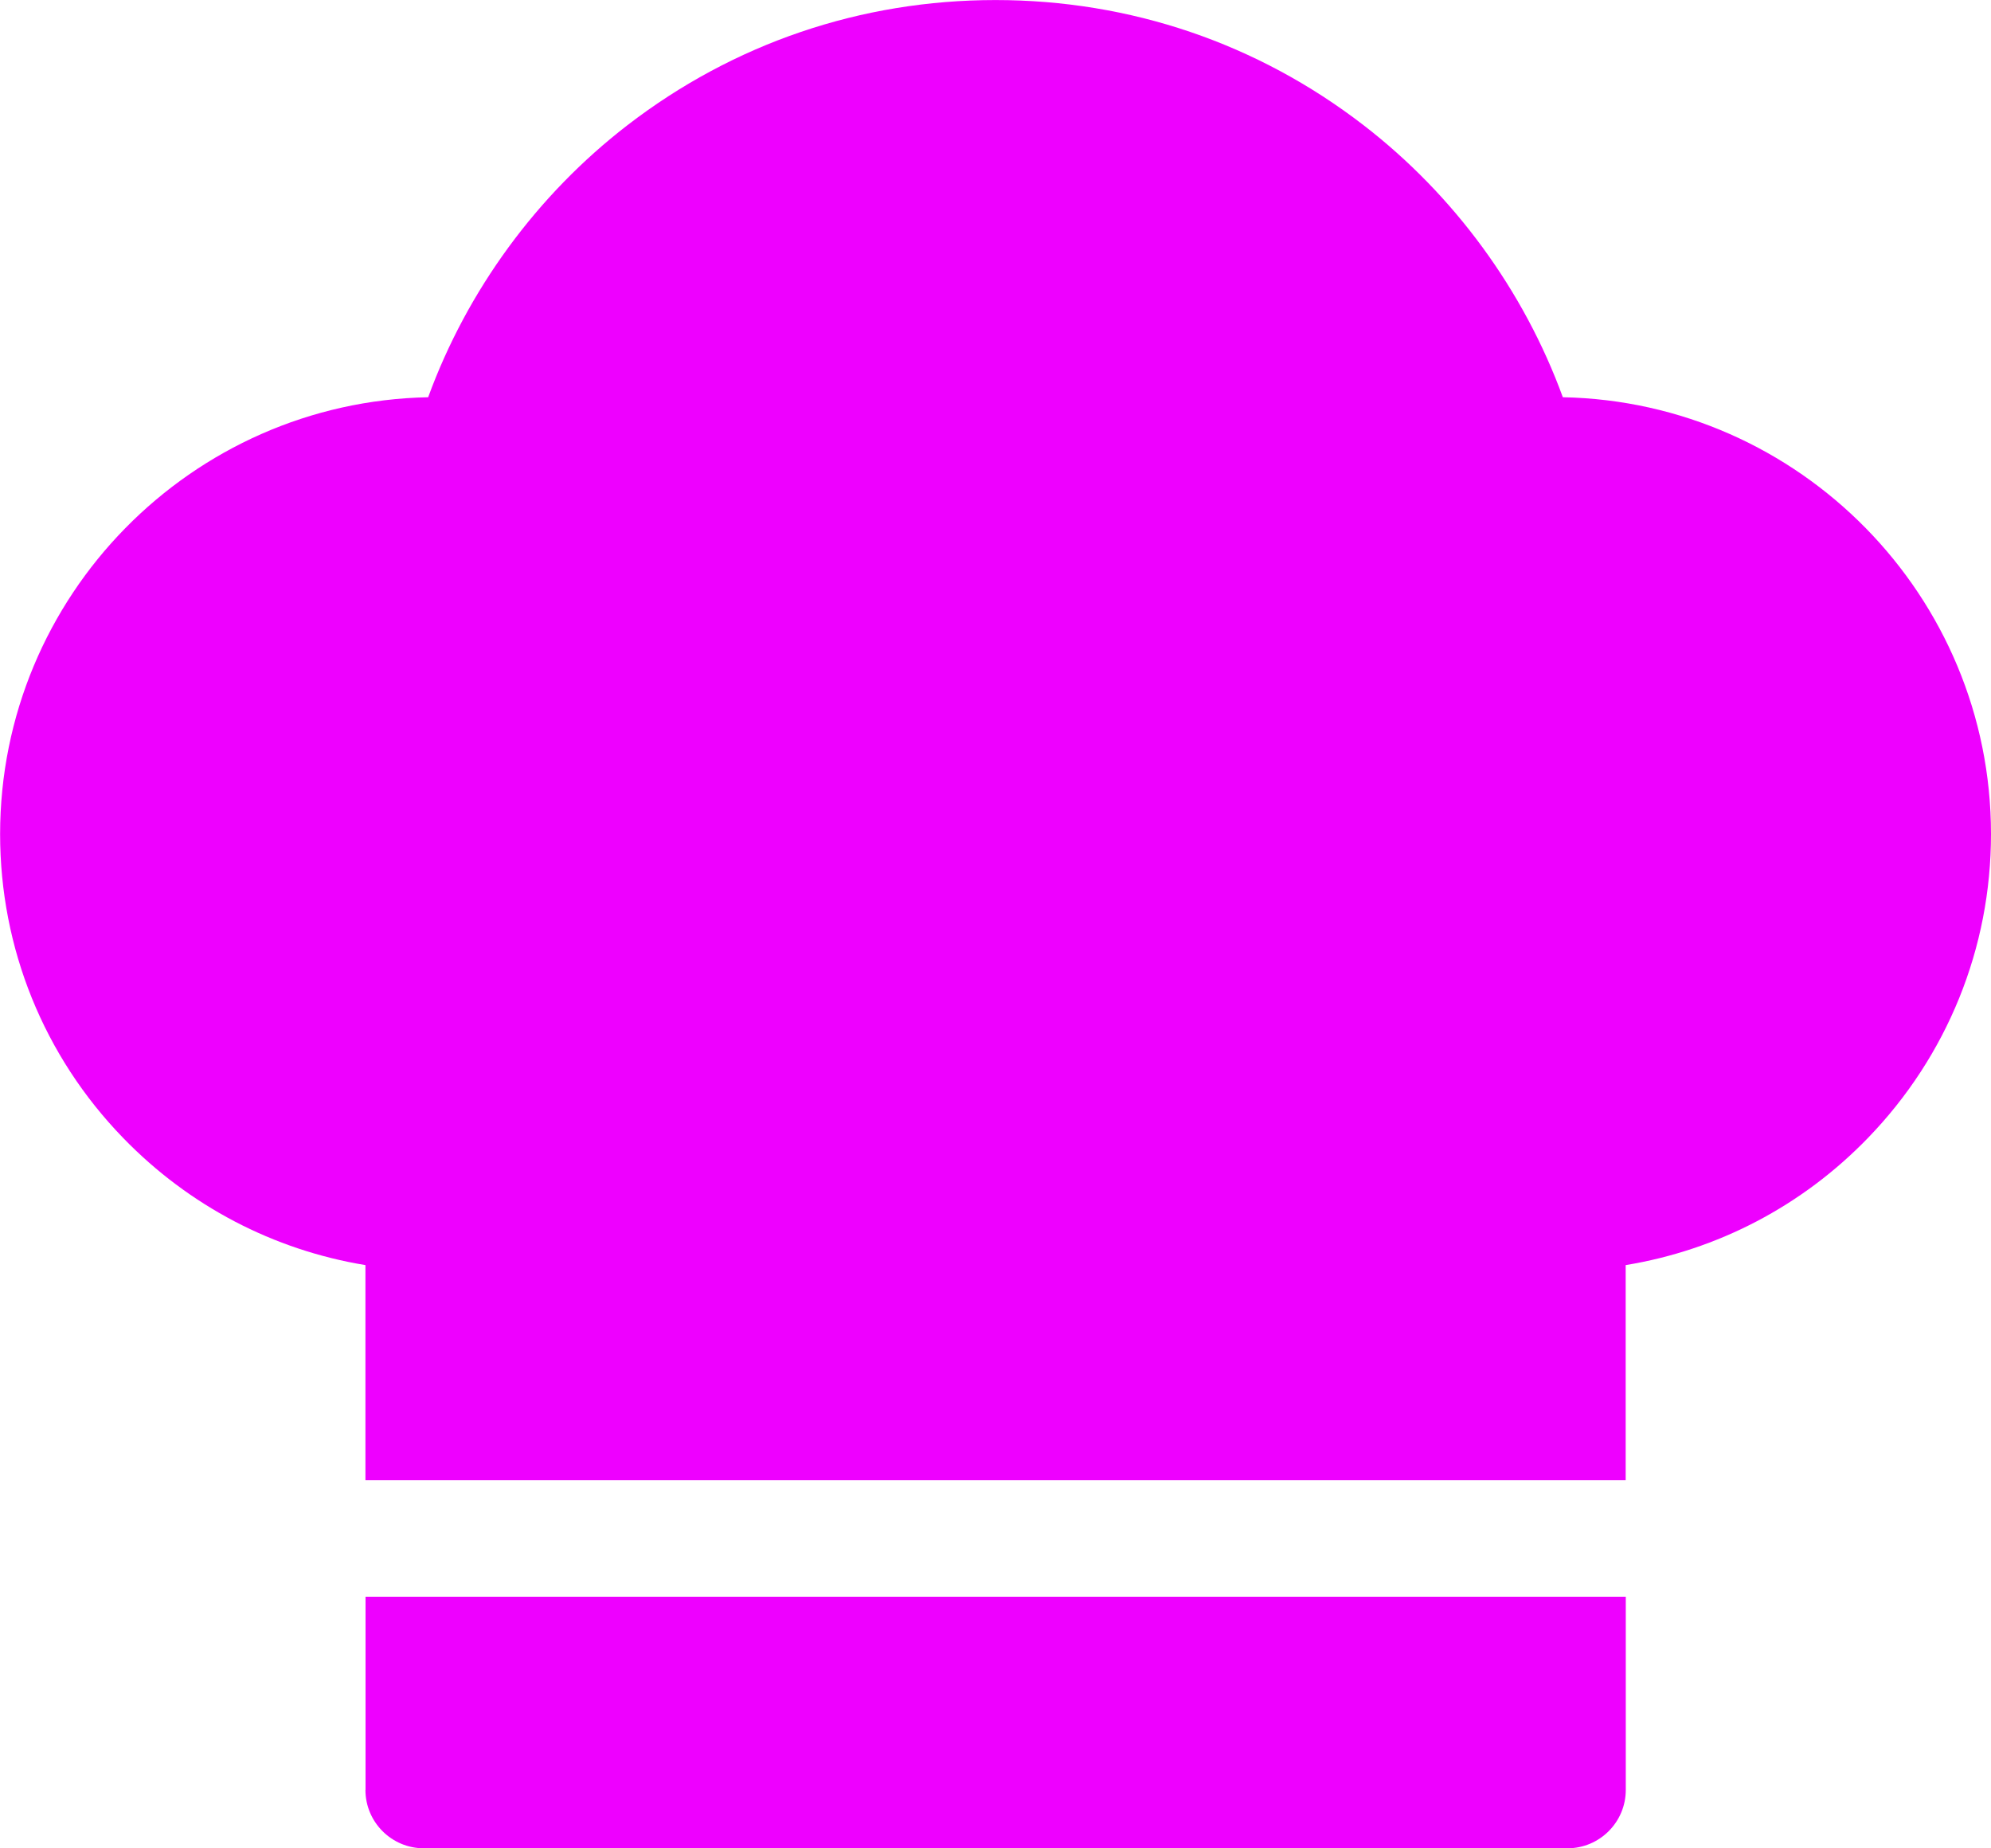
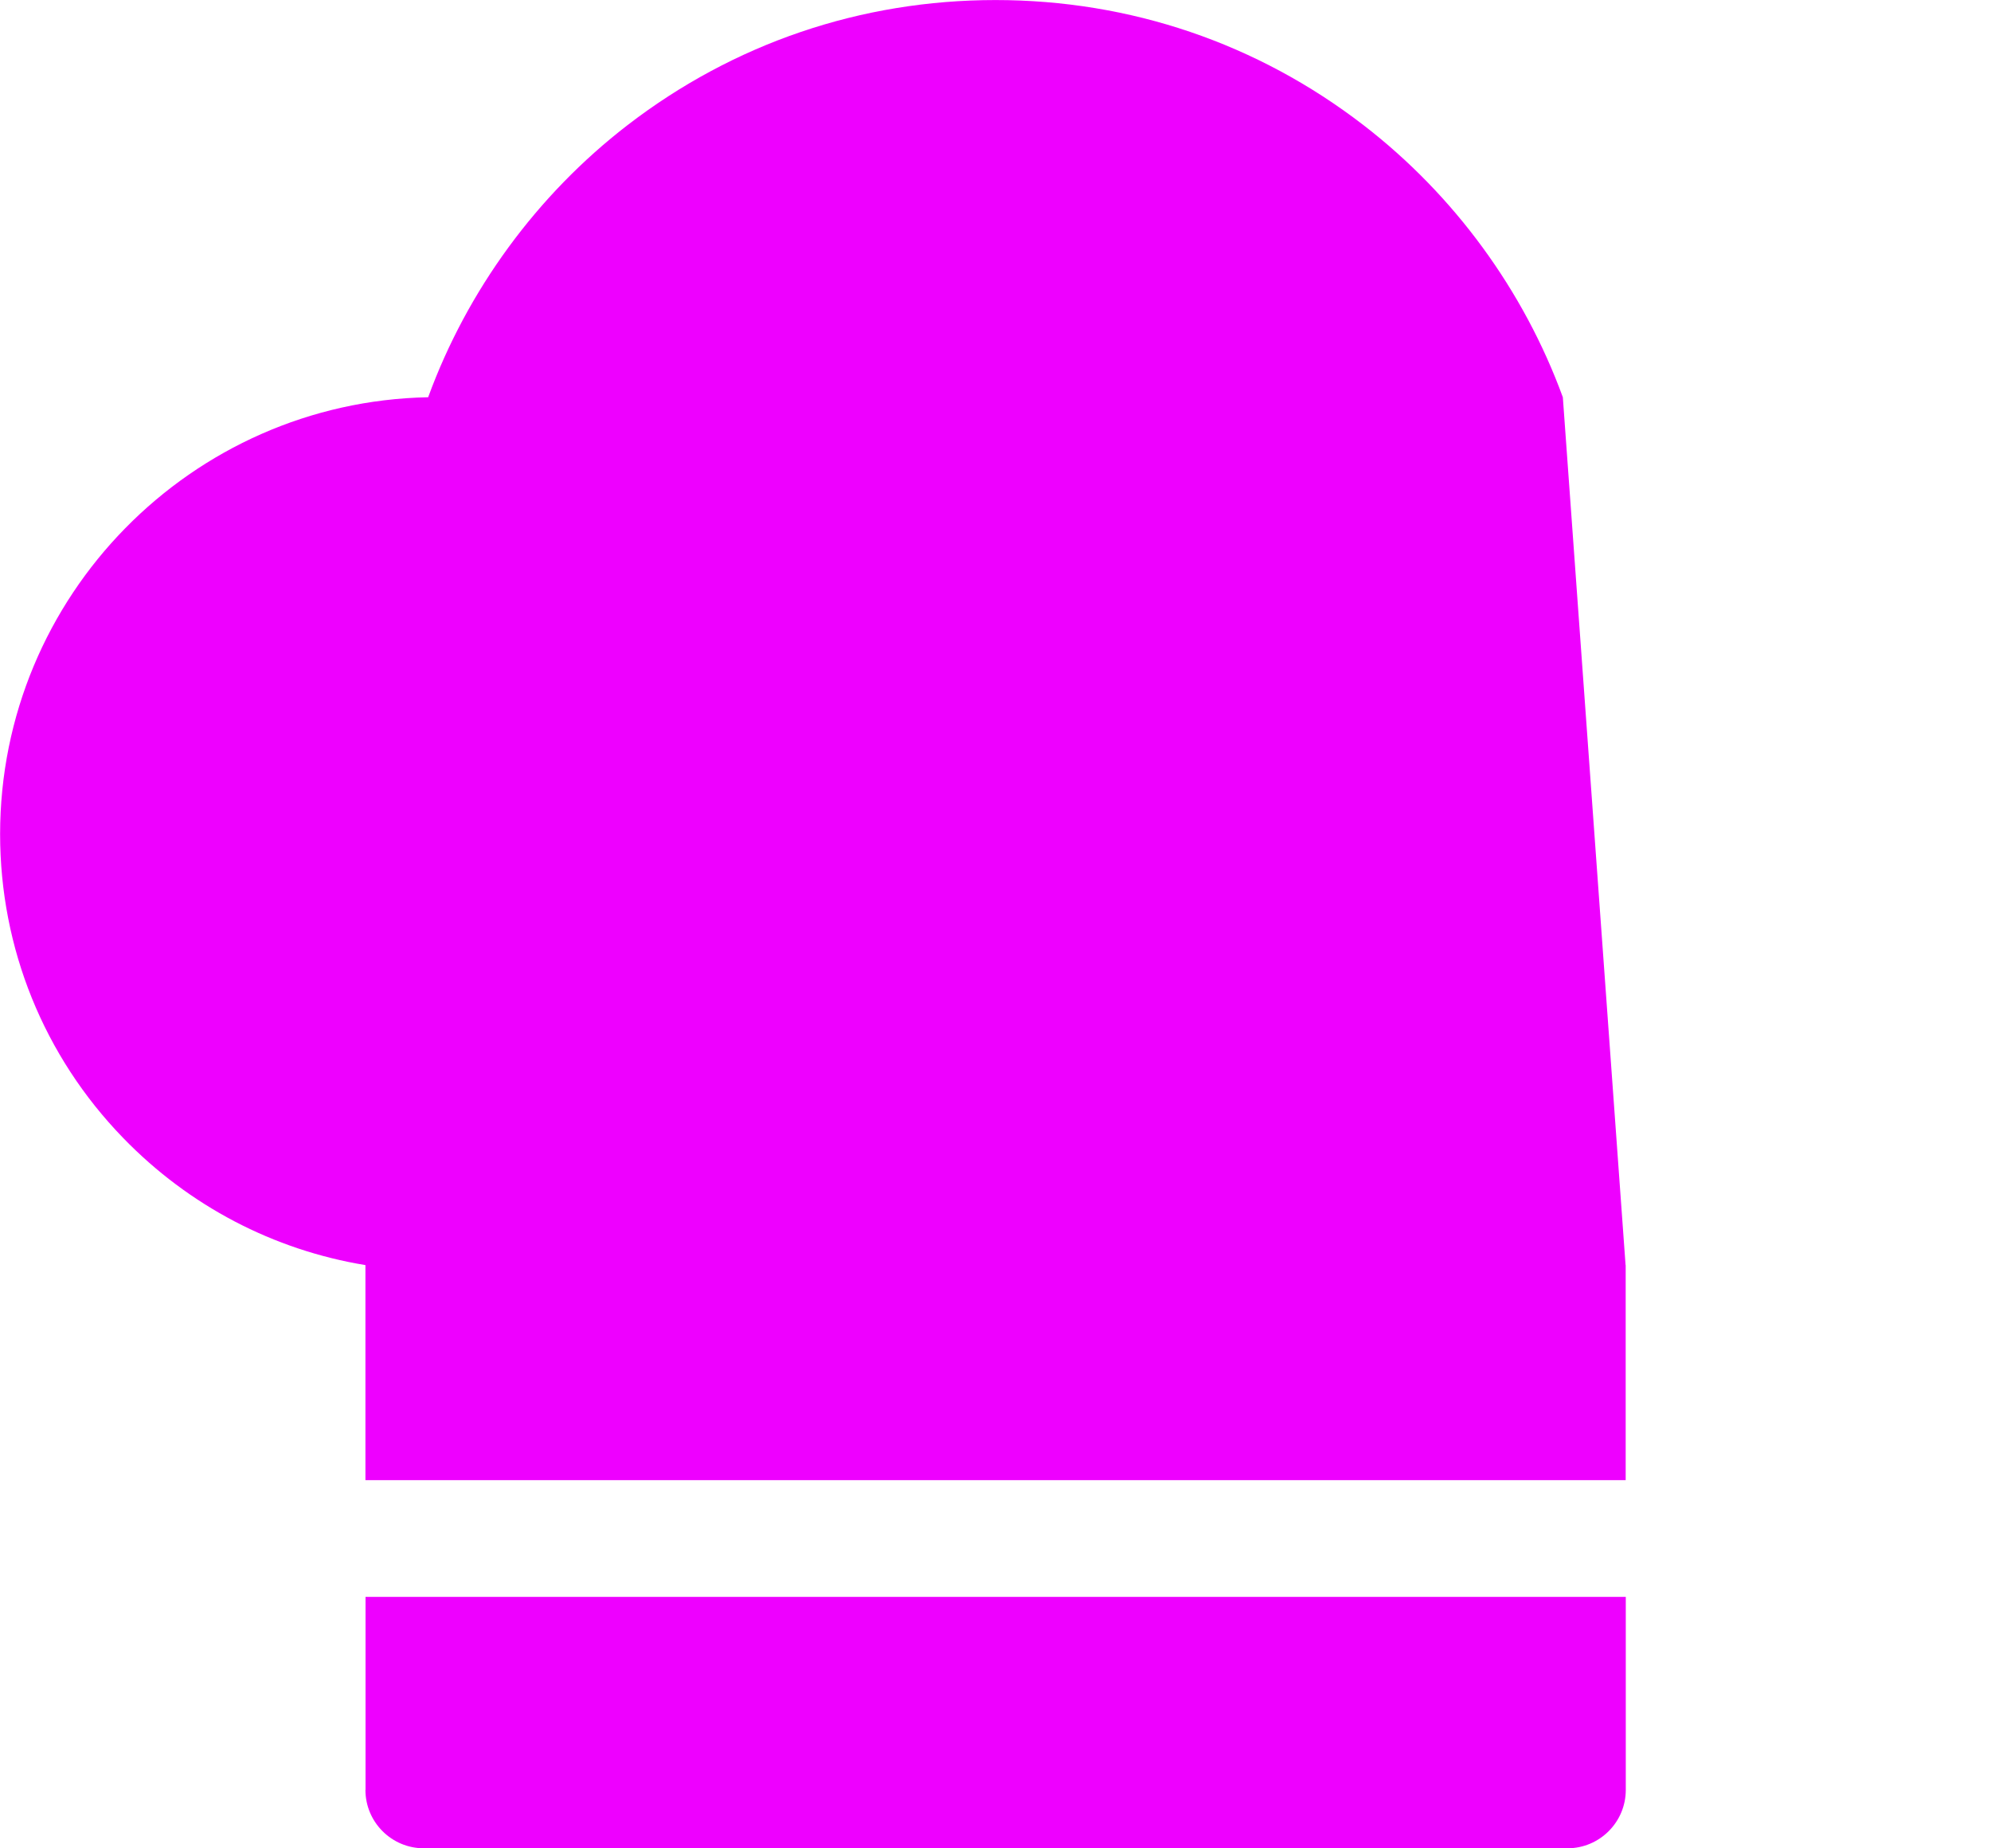
<svg xmlns="http://www.w3.org/2000/svg" xml:space="preserve" width="105.953mm" height="98.342mm" style="shape-rendering:geometricPrecision; text-rendering:geometricPrecision; image-rendering:optimizeQuality; fill-rule:evenodd; clip-rule:evenodd" viewBox="0 0 187.26 173.8">
  <defs>
    <style type="text/css">  .fil0 {fill:#EE00FF;fill-rule:nonzero}  </style>
  </defs>
  <g id="Слой_x0020_1">
-     <path class="fil0" d="M146.99 37.35c-3.67,-10.04 -10.22,-19.01 -18.74,-25.58 -10,-7.71 -21.97,-11.77 -34.62,-11.77 -12.65,0 -24.62,4.07 -34.62,11.77 -8.52,6.57 -15.07,15.54 -18.74,25.58 -22.28,0.44 -40.26,18.7 -40.26,41.08 0,10.73 4.11,20.88 11.57,28.57 6.2,6.4 14.15,10.54 22.79,11.96l0 20.22 118.53 -0 0 -20.22c8.65,-1.42 16.6,-5.56 22.79,-11.96 7.46,-7.71 11.57,-17.86 11.57,-28.57 0,-22.38 -17.99,-40.64 -40.26,-41.08l-0.01 0zm-112.62 130.96c0,3.03 2.46,5.49 5.49,5.49l107.56 0c3.03,0 5.49,-2.46 5.49,-5.49l0 -18.15 -118.53 0 0 18.15z" data-color="1" />
+     <path class="fil0" d="M146.99 37.35c-3.67,-10.04 -10.22,-19.01 -18.74,-25.58 -10,-7.71 -21.97,-11.77 -34.62,-11.77 -12.65,0 -24.62,4.07 -34.62,11.77 -8.52,6.57 -15.07,15.54 -18.74,25.58 -22.28,0.44 -40.26,18.7 -40.26,41.08 0,10.73 4.11,20.88 11.57,28.57 6.2,6.4 14.15,10.54 22.79,11.96l0 20.22 118.53 -0 0 -20.22l-0.01 0zm-112.62 130.96c0,3.03 2.46,5.49 5.49,5.49l107.56 0c3.03,0 5.49,-2.46 5.49,-5.49l0 -18.15 -118.53 0 0 18.15z" data-color="1" />
  </g>
</svg>